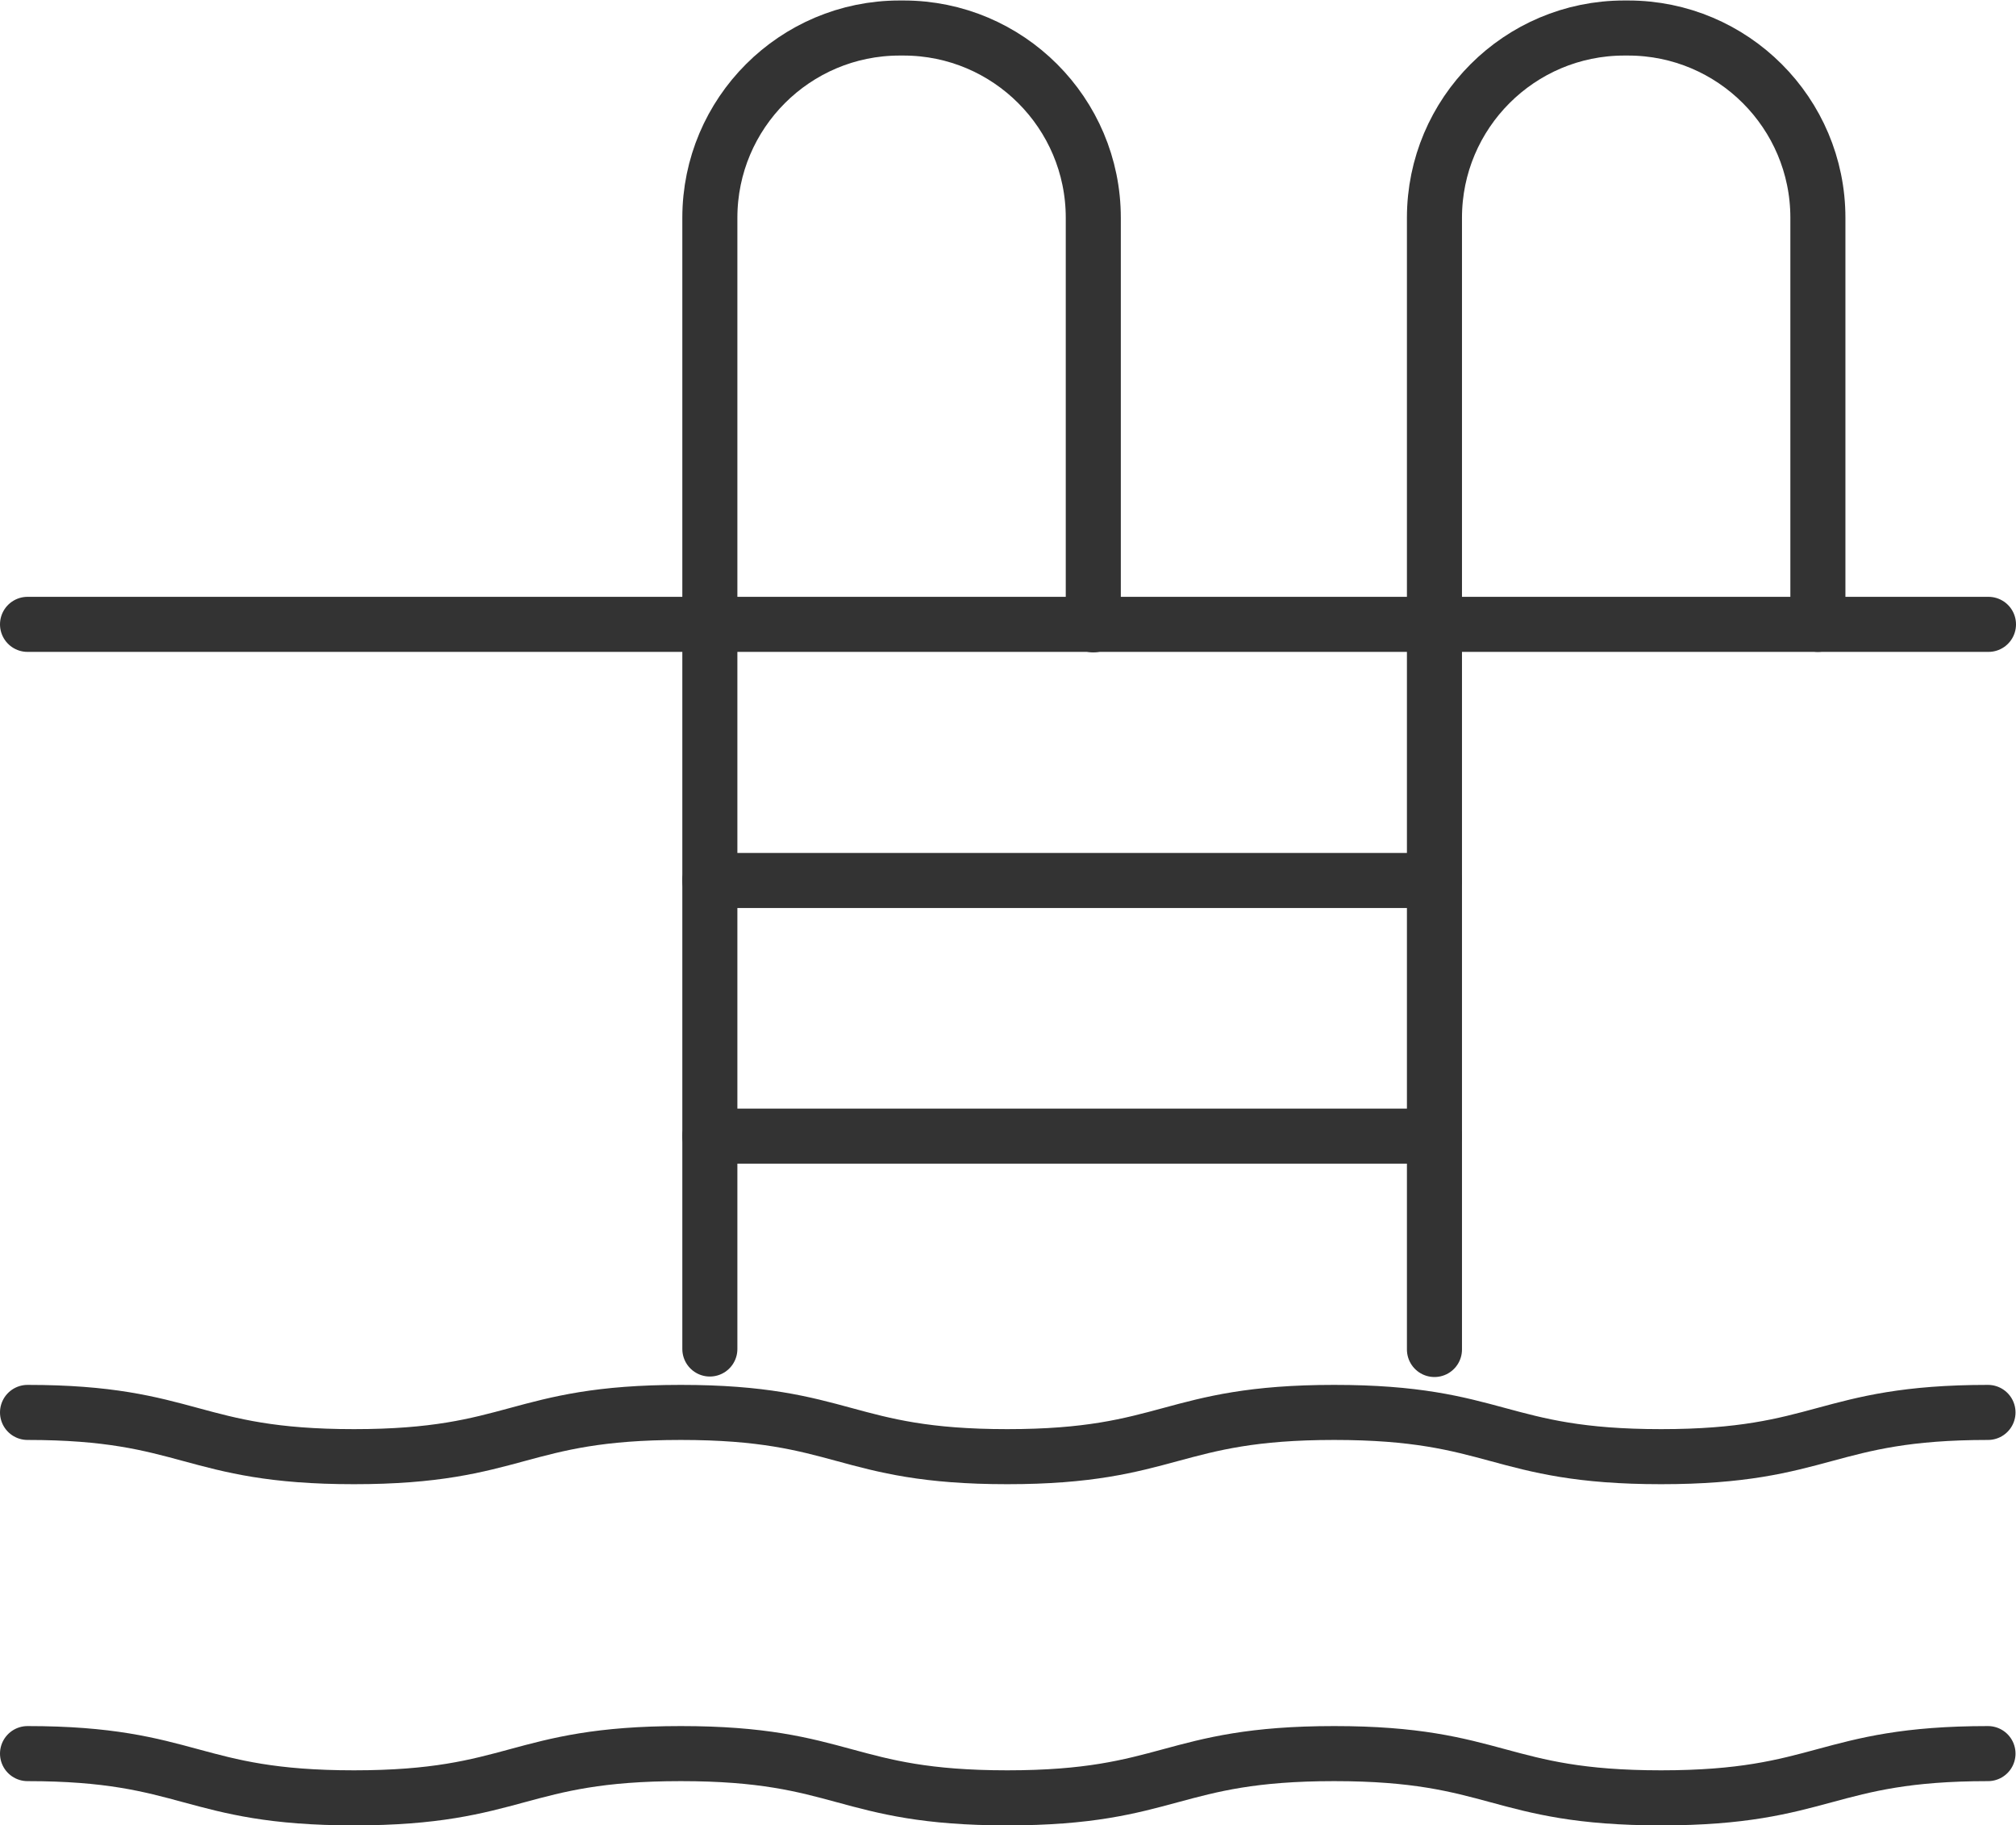
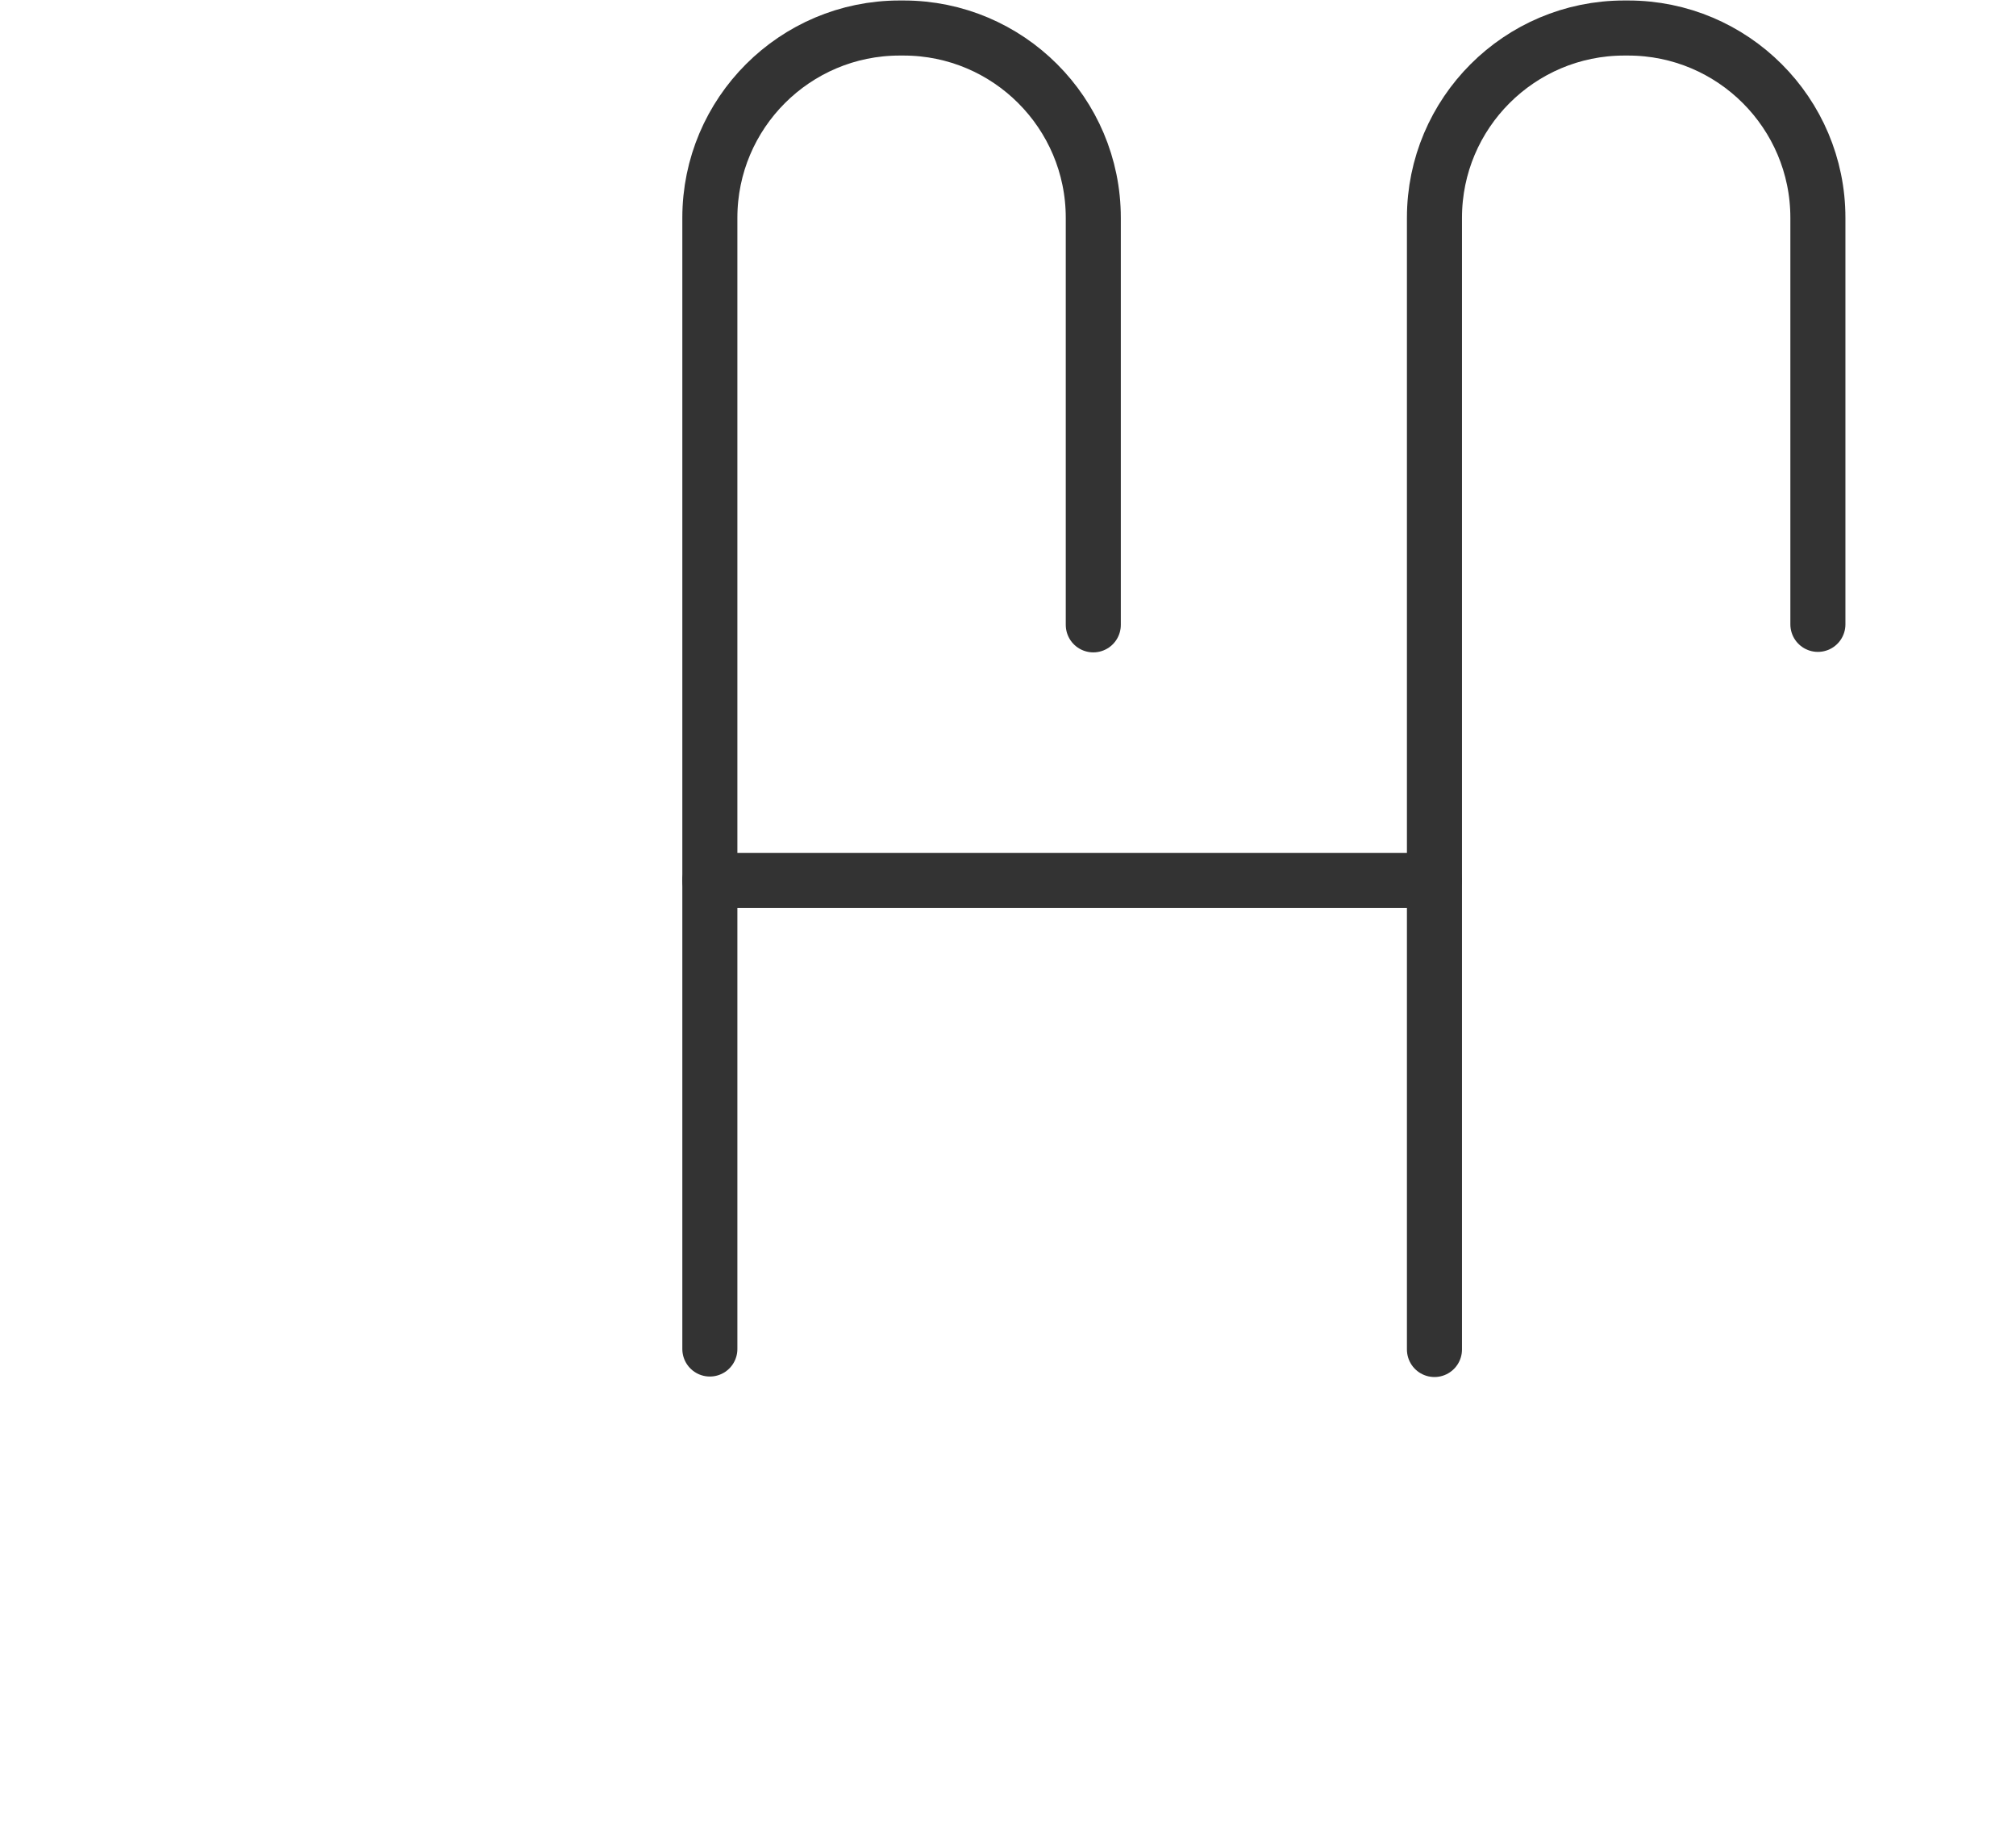
<svg xmlns="http://www.w3.org/2000/svg" id="b" viewBox="0 0 41.01 37.13">
  <g id="c">
    <path d="M14.44,27.44V4.43c0-2.13,1.73-3.86,3.86-3.86h.08c2.13,0,3.86,1.73,3.86,3.86v8.28" style="fill:none; stroke:#333; stroke-linecap:round; stroke-linejoin:round; stroke-width:1.12px;" />
    <path d="M36.98,12.7V4.43c0-2.13-1.73-3.86-3.86-3.86h-.08c-2.13,0-3.86,1.73-3.86,3.86v23.02" style="fill:none; stroke:#333; stroke-linecap:round; stroke-linejoin:round; stroke-width:1.12px;" />
-     <line x1=".56" y1="12.7" x2="40.45" y2="12.7" style="fill:none; stroke:#333; stroke-linecap:round; stroke-linejoin:round; stroke-width:1.12px;" />
-     <path d="M.56,28.73c3.32,0,3.32.9,6.64.9s3.32-.9,6.65-.9,3.32.9,6.64.9,3.32-.9,6.65-.9,3.33.9,6.65.9,3.33-.9,6.65-.9" style="fill:none; stroke:#333; stroke-linecap:round; stroke-linejoin:round; stroke-width:1.12px;" />
-     <path d="M.56,35.67c3.32,0,3.32.9,6.64.9s3.32-.9,6.65-.9,3.32.9,6.64.9,3.32-.9,6.65-.9,3.33.9,6.65.9,3.33-.9,6.65-.9" style="fill:none; stroke:#333; stroke-linecap:round; stroke-linejoin:round; stroke-width:1.12px;" />
    <line x1="14.44" y1="17.91" x2="29.18" y2="17.91" style="fill:none; stroke:#333; stroke-linecap:round; stroke-linejoin:round; stroke-width:1.12px;" />
-     <line x1="14.44" y1="23.11" x2="29.18" y2="23.11" style="fill:none; stroke:#333; stroke-linecap:round; stroke-linejoin:round; stroke-width:1.12px;" />
  </g>
</svg>